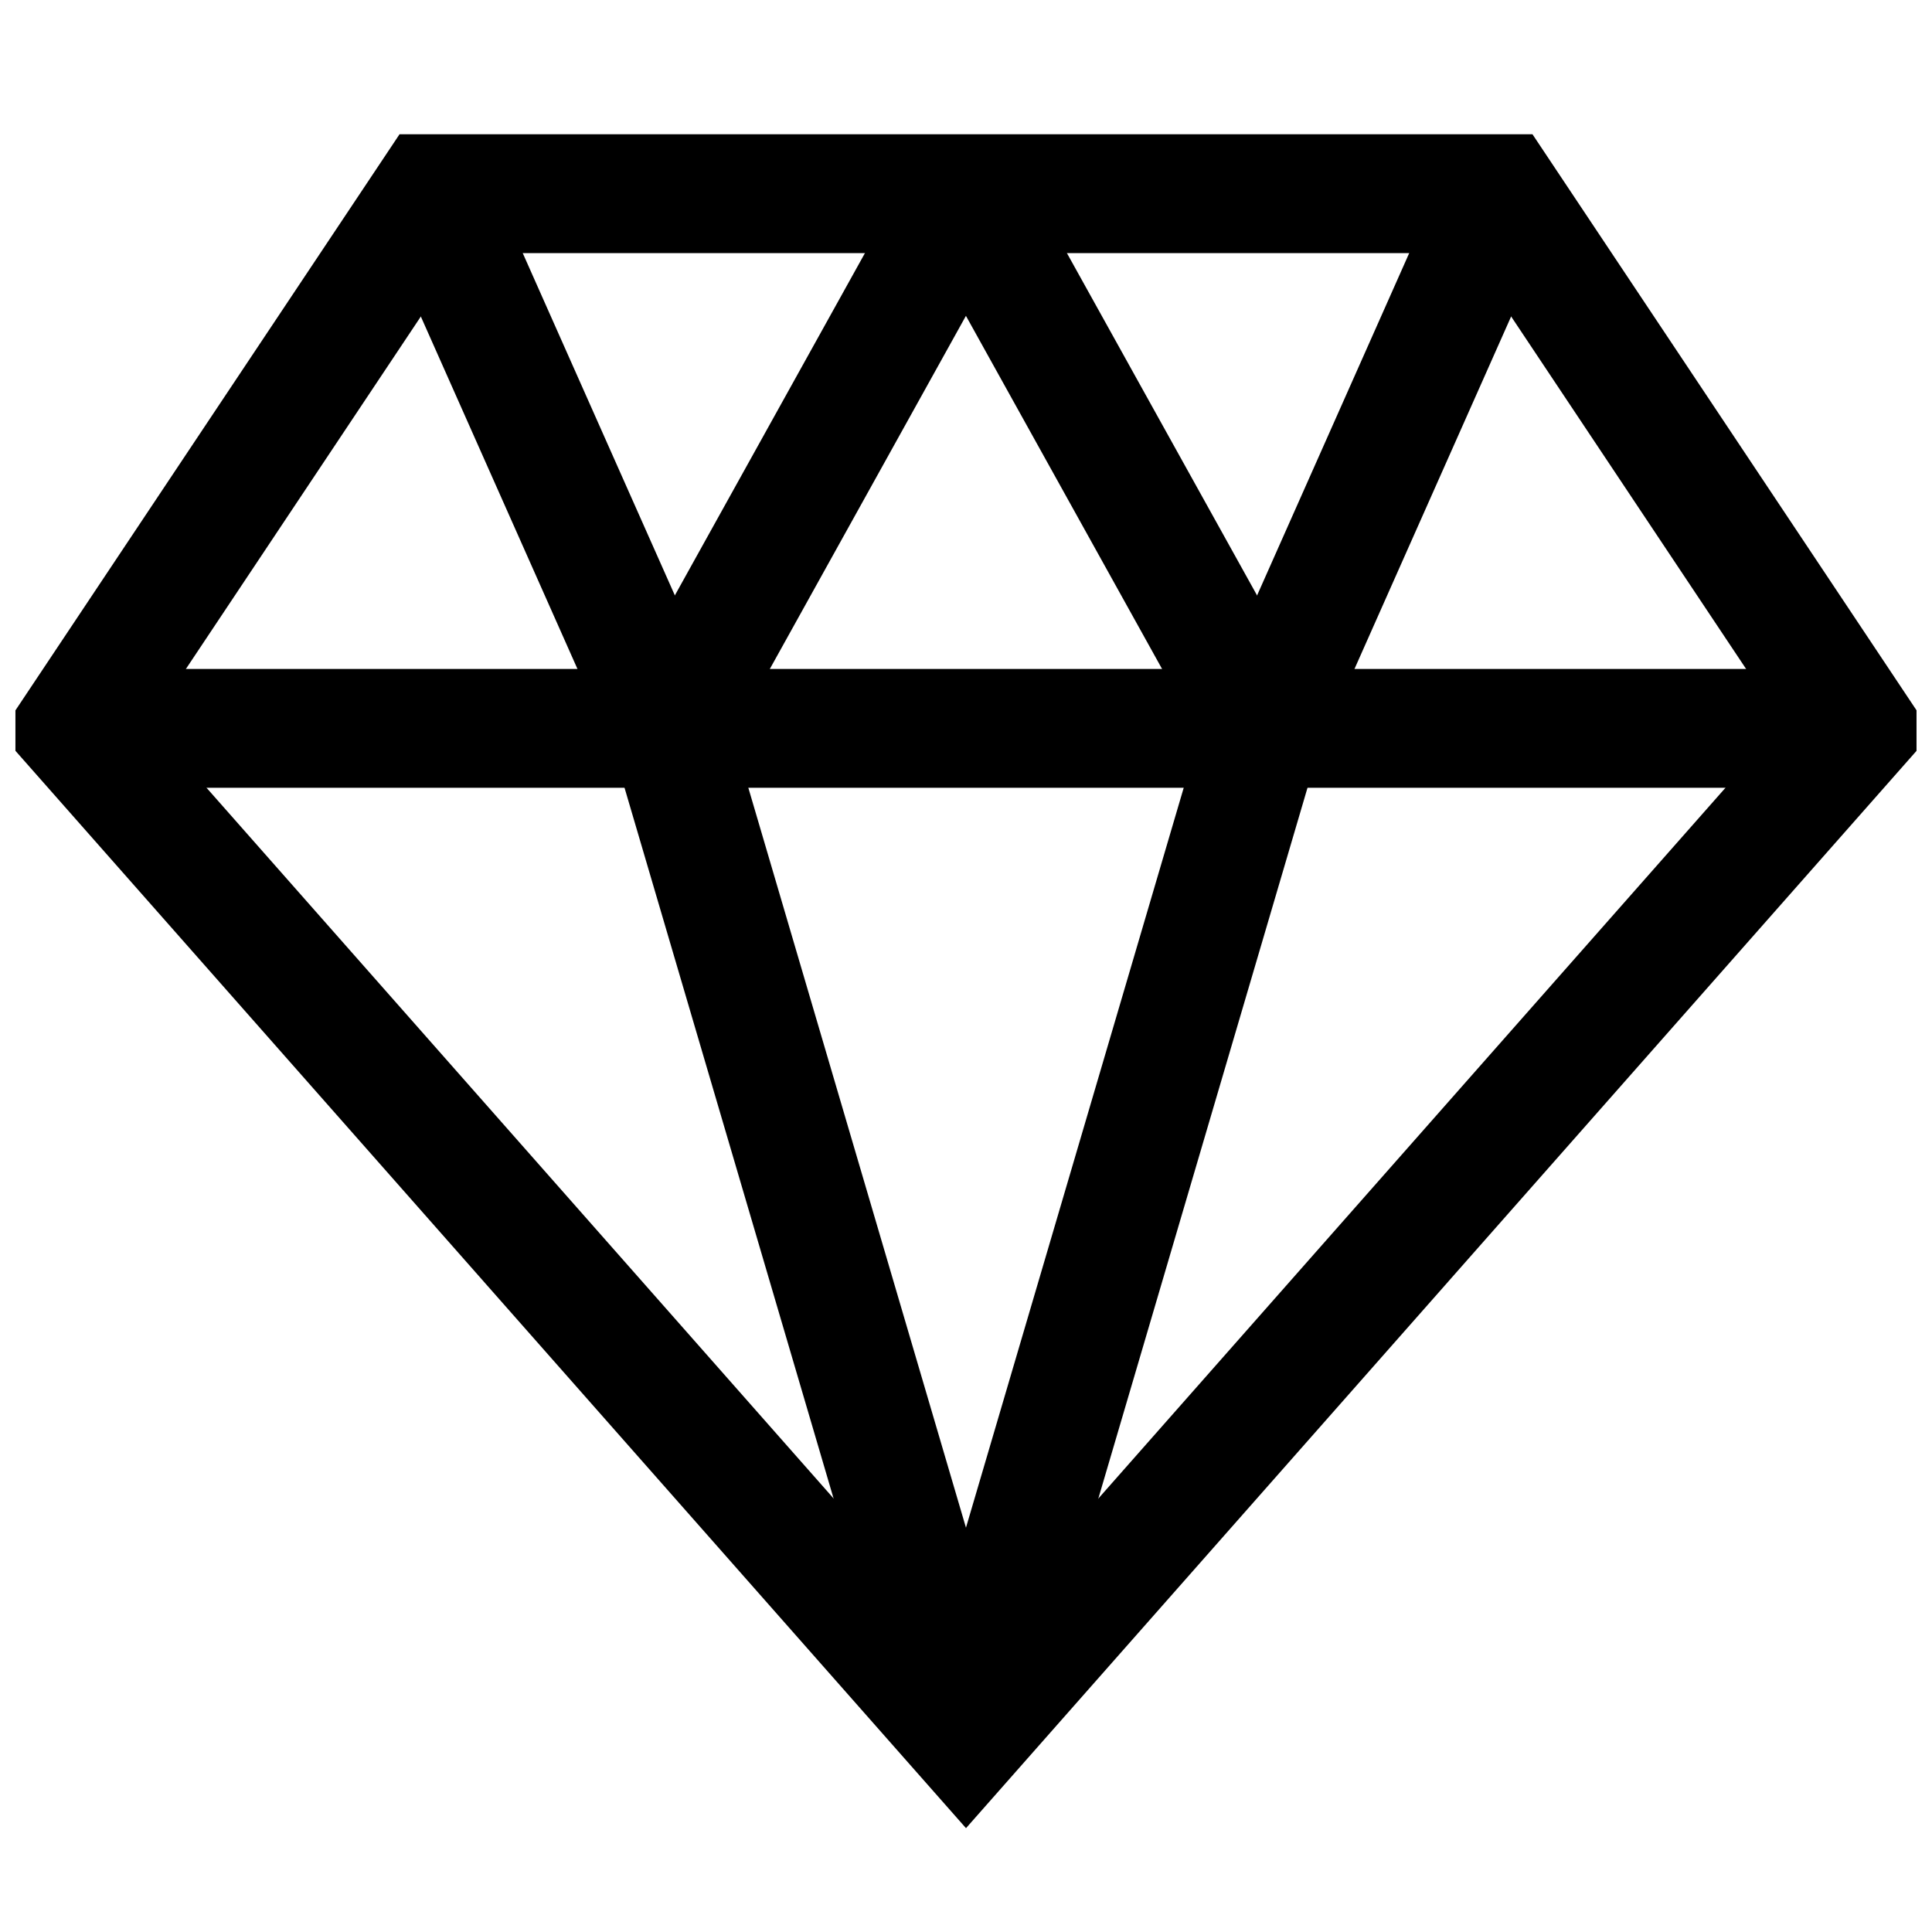
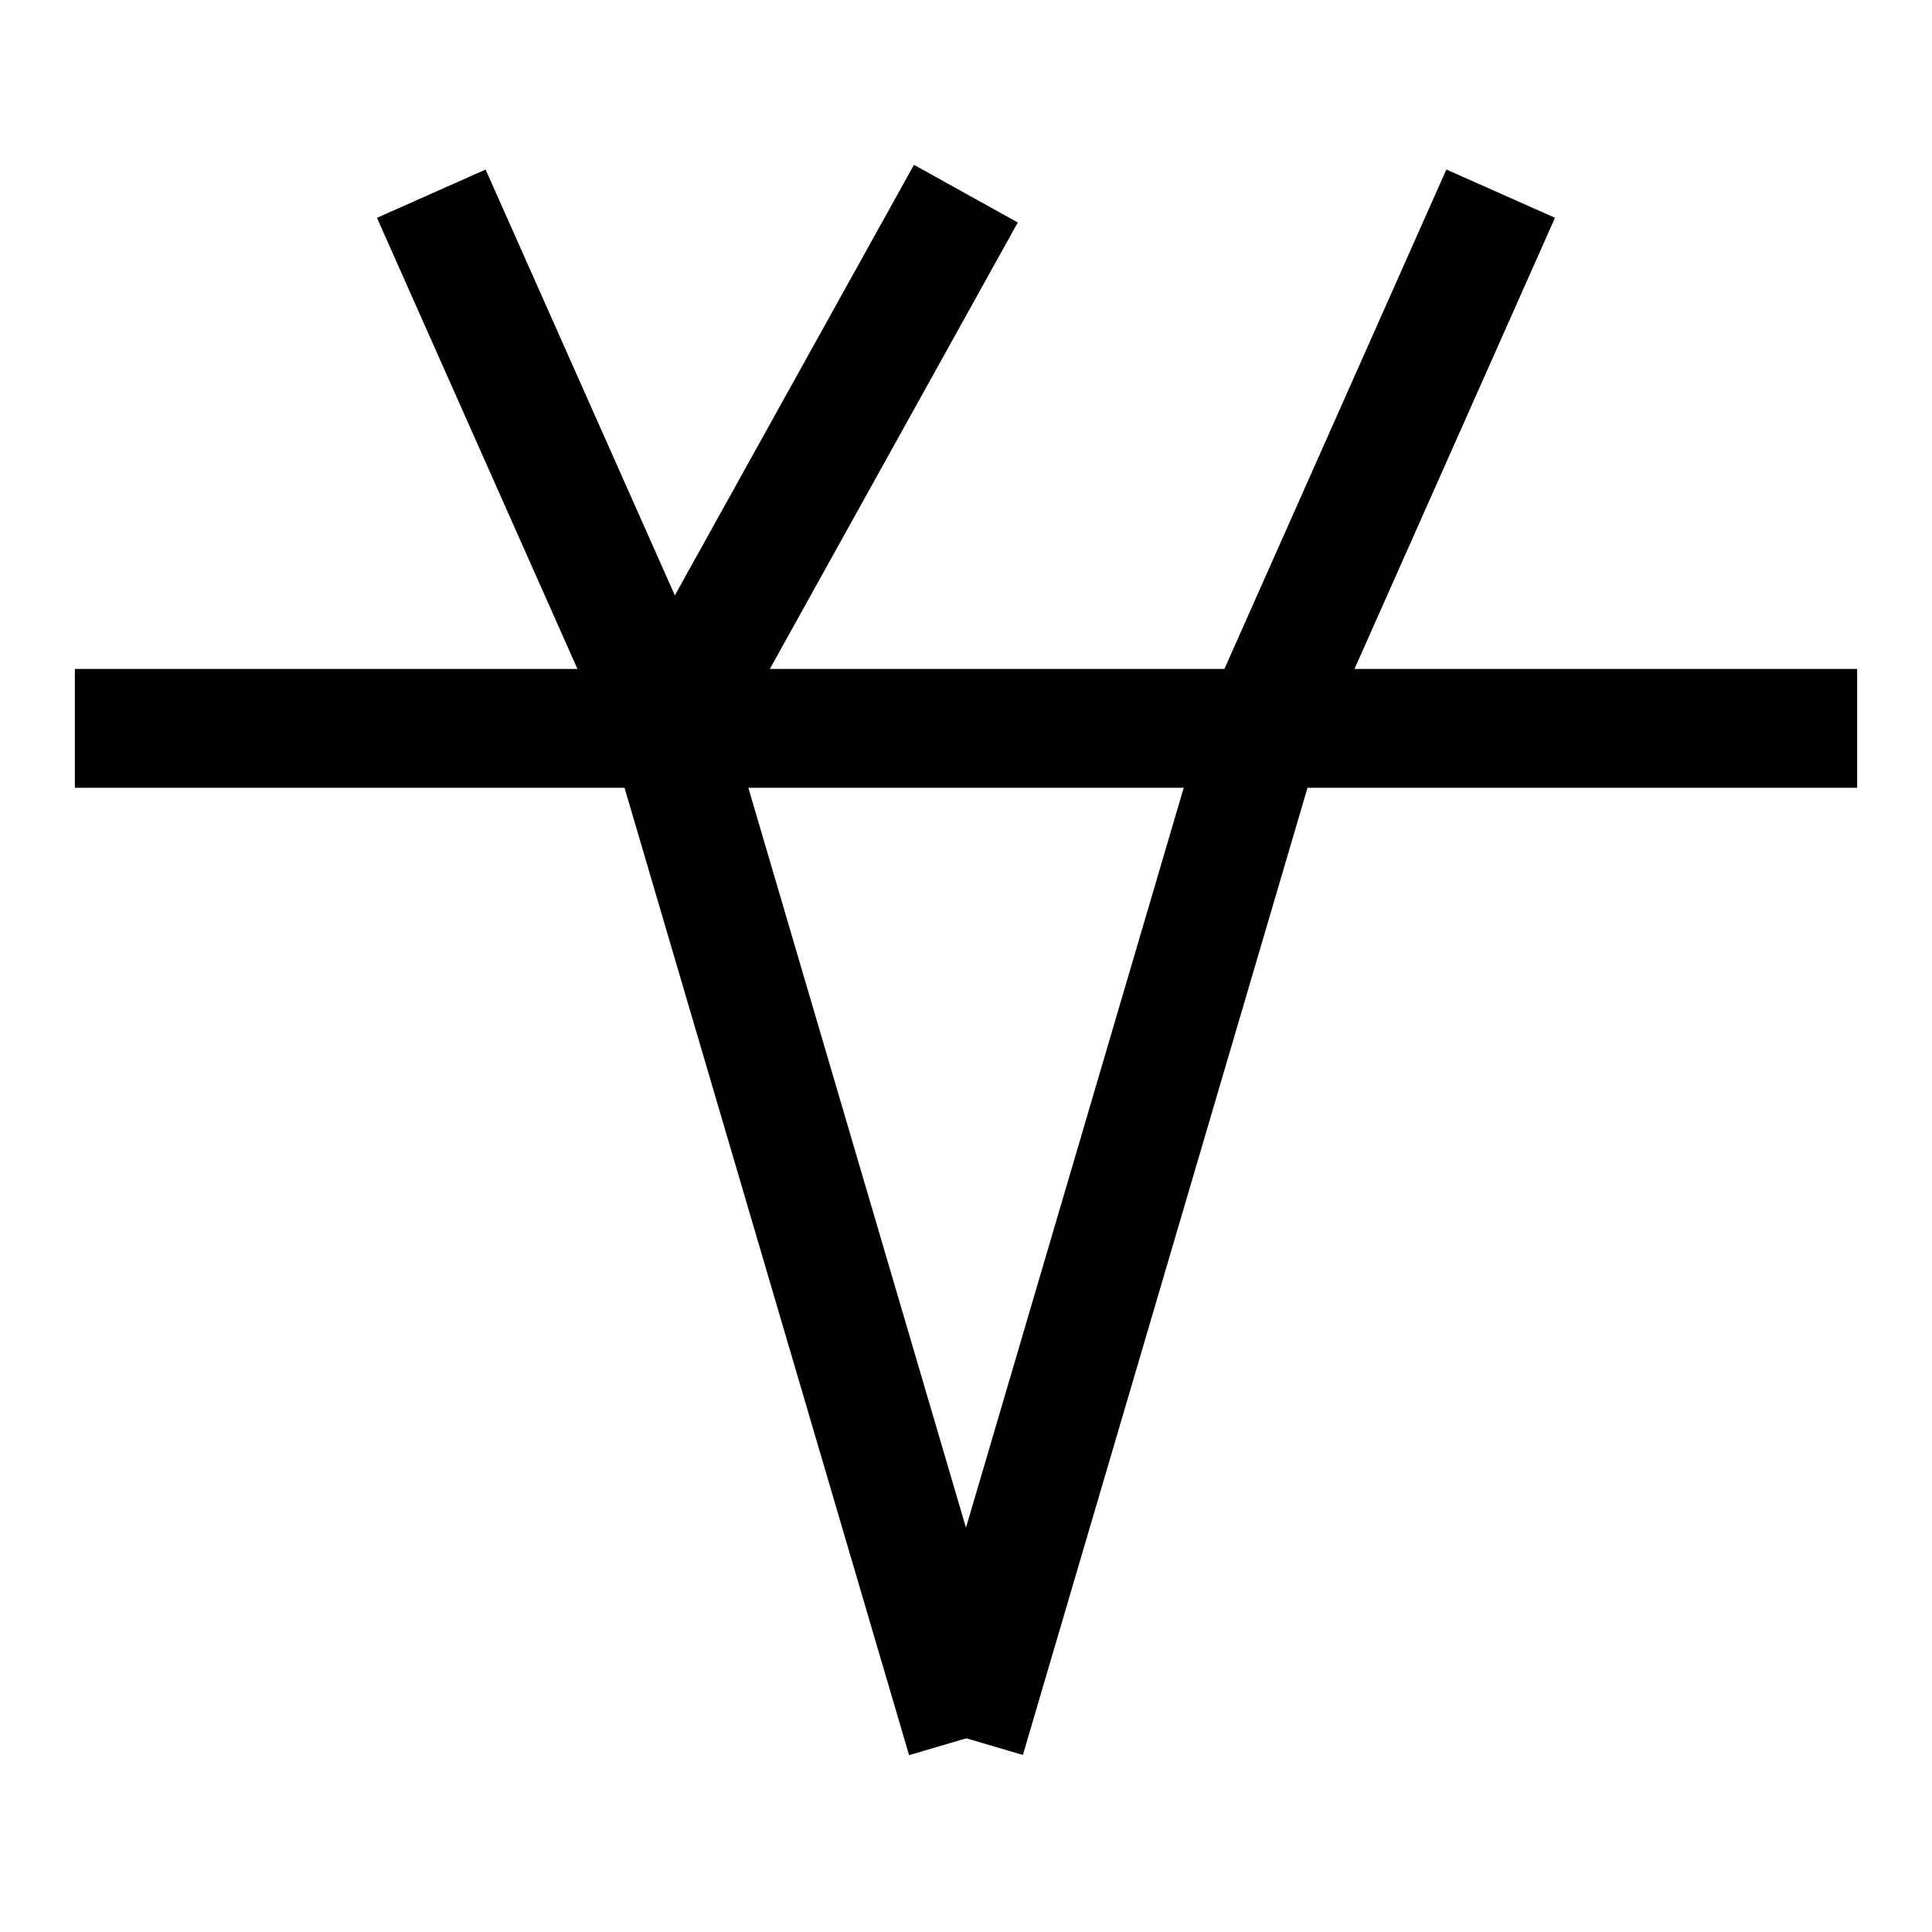
<svg xmlns="http://www.w3.org/2000/svg" width="800px" height="800px" version="1.1" viewBox="144 144 512 512">
  <defs>
    <clipPath id="a">
-       <path d="m148.09 179h503.81v450h-503.81z" />
-     </clipPath>
+       </clipPath>
  </defs>
  <g clip-path="url(#a)">
    <path d="m400 628.48-255.98-290.12 105.86-158.78h300.24l105.86 158.78zm-216.34-292.79 216.34 245.18 216.34-245.18-83.066-124.61h-266.55z" />
  </g>
  <path d="m163.84 321.28h472.32v31.488h-472.32z" />
  <path d="m272.69 188.93 62.973 141.7-28.789 12.793-62.973-141.7z" />
  <path d="m527.3 188.92 28.789 12.793-62.973 141.7-28.789-12.793z" />
  <path d="m386.21 187.68 27.512 15.281-78.699 141.71-27.512-15.281z" />
-   <path d="m413.75 187.68 78.715 141.71-27.512 15.281-78.715-141.71z" />
  <path d="m336.38 332.59 78.73 267.66-30.195 8.883-78.73-267.66z" />
  <path d="m463.64 332.57 30.191 8.883-78.758 267.63-30.191-8.883z" />
</svg>